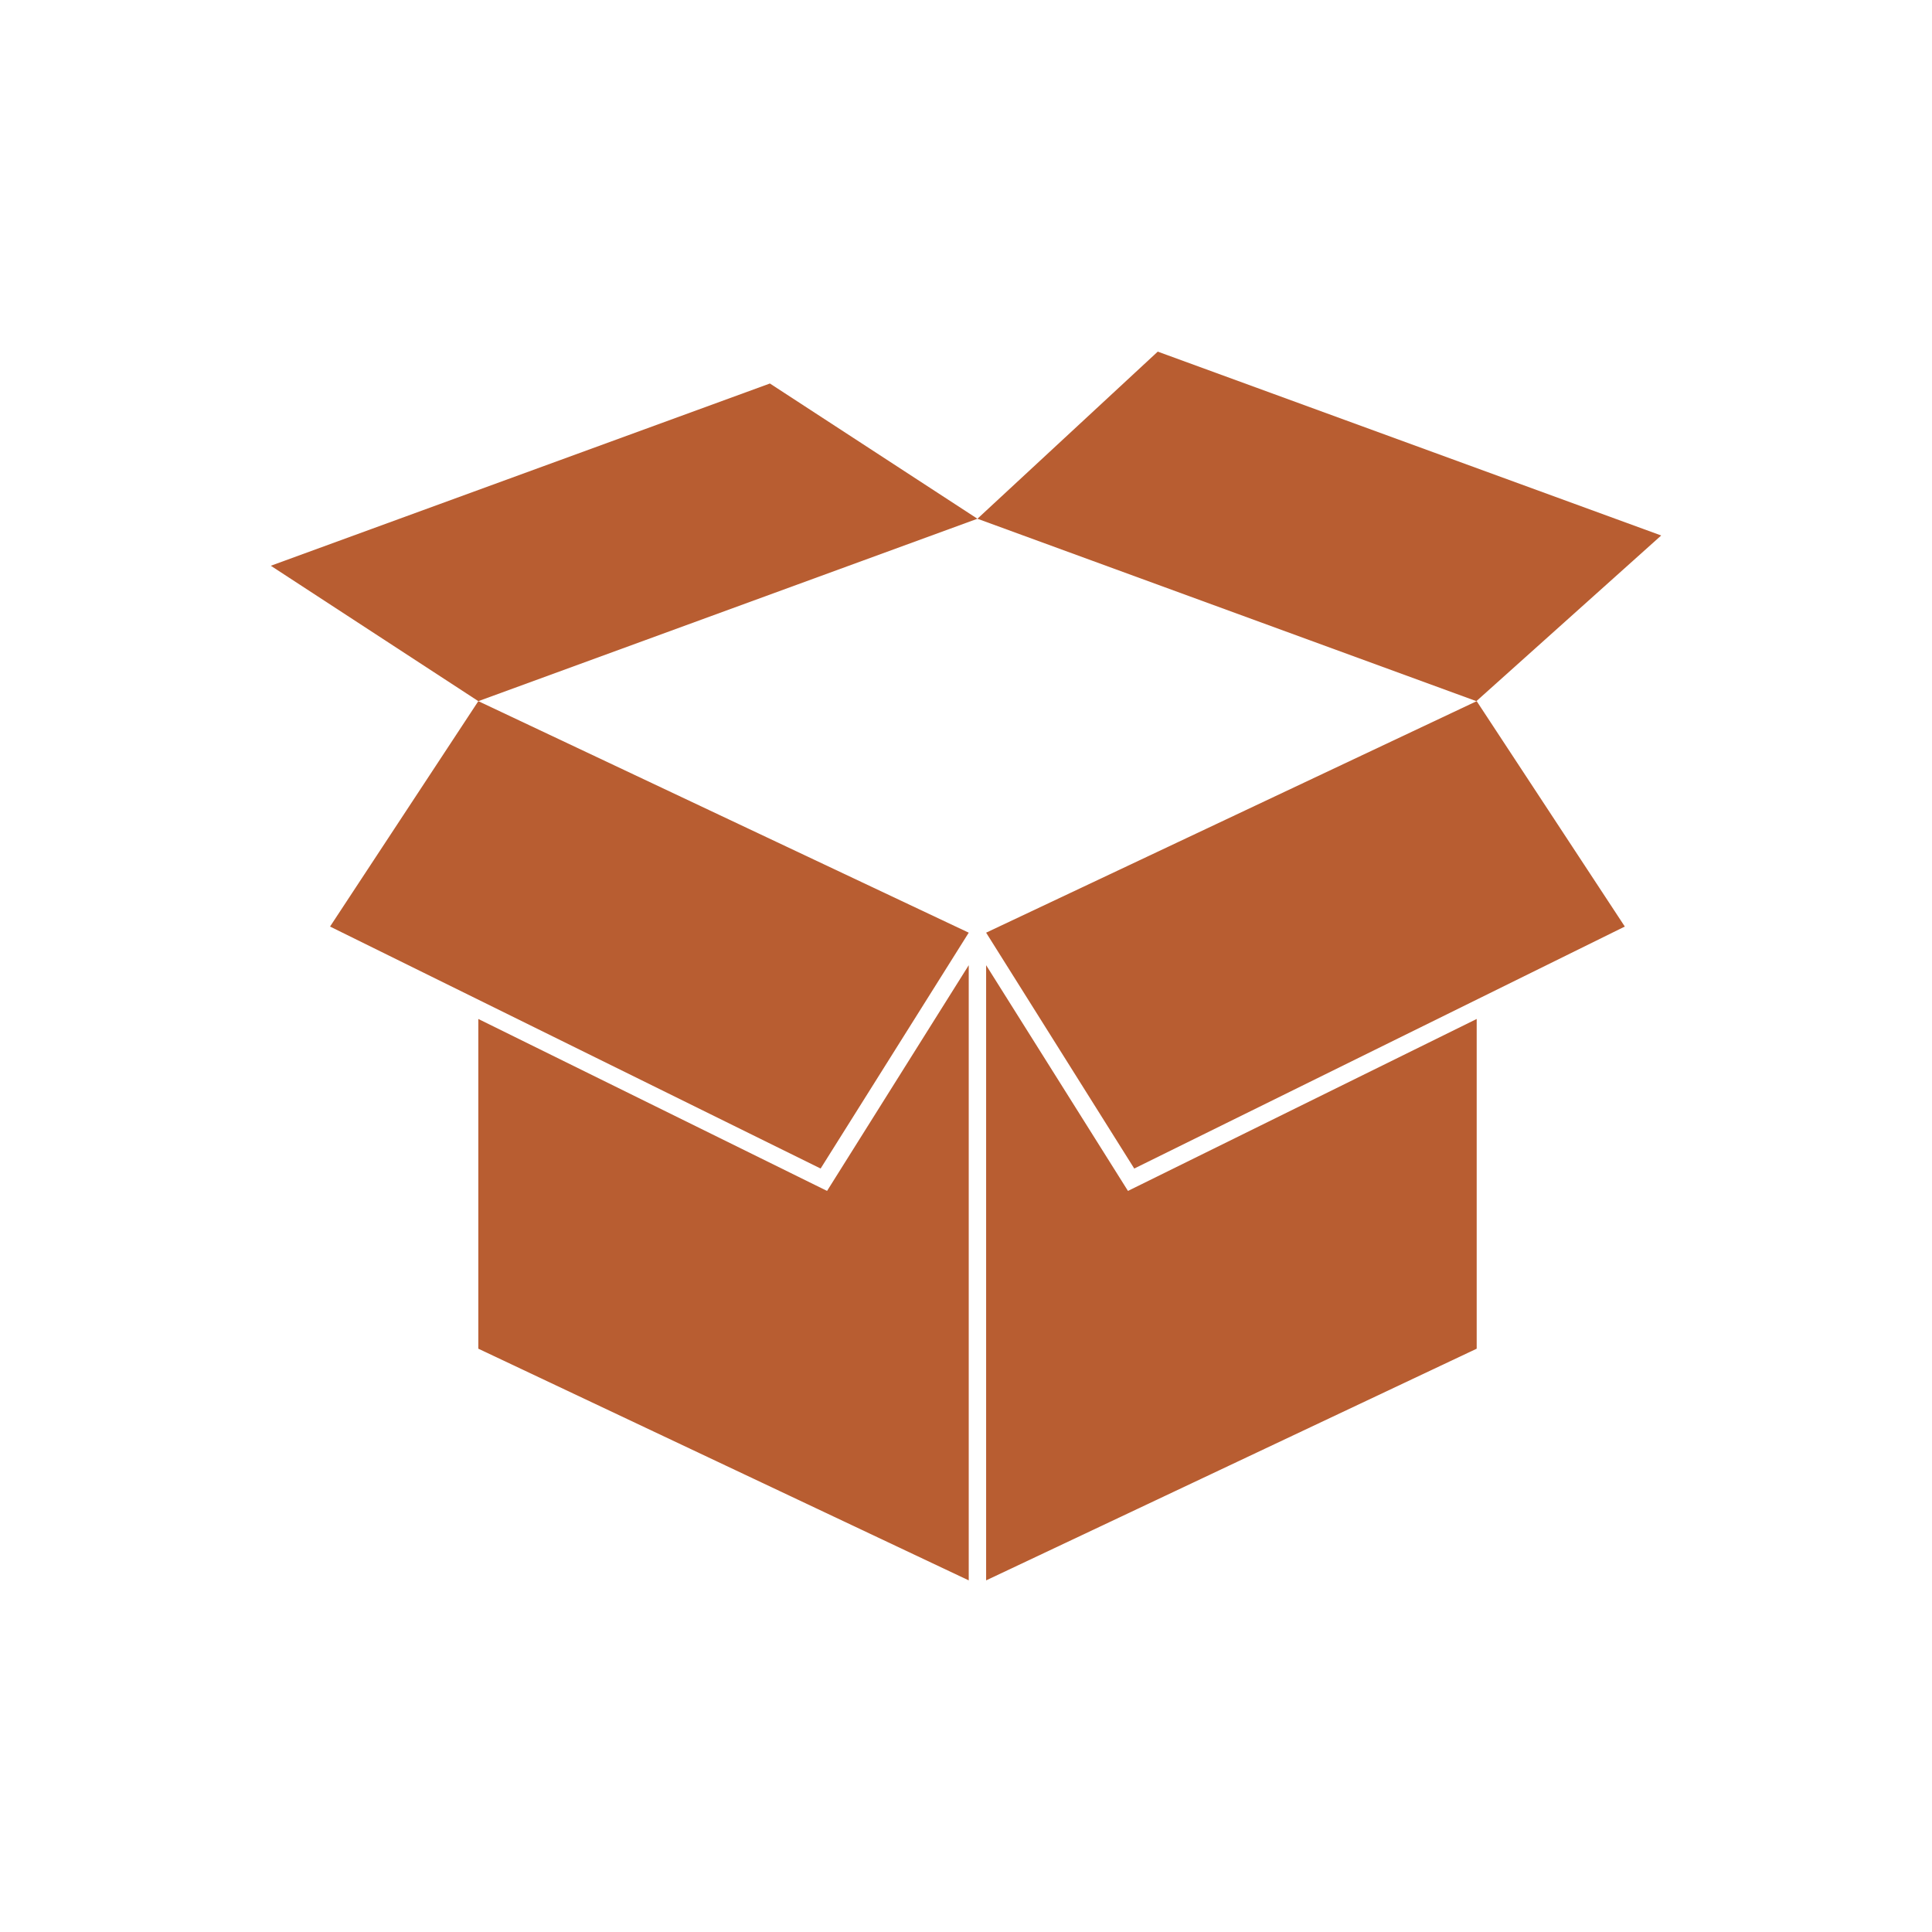
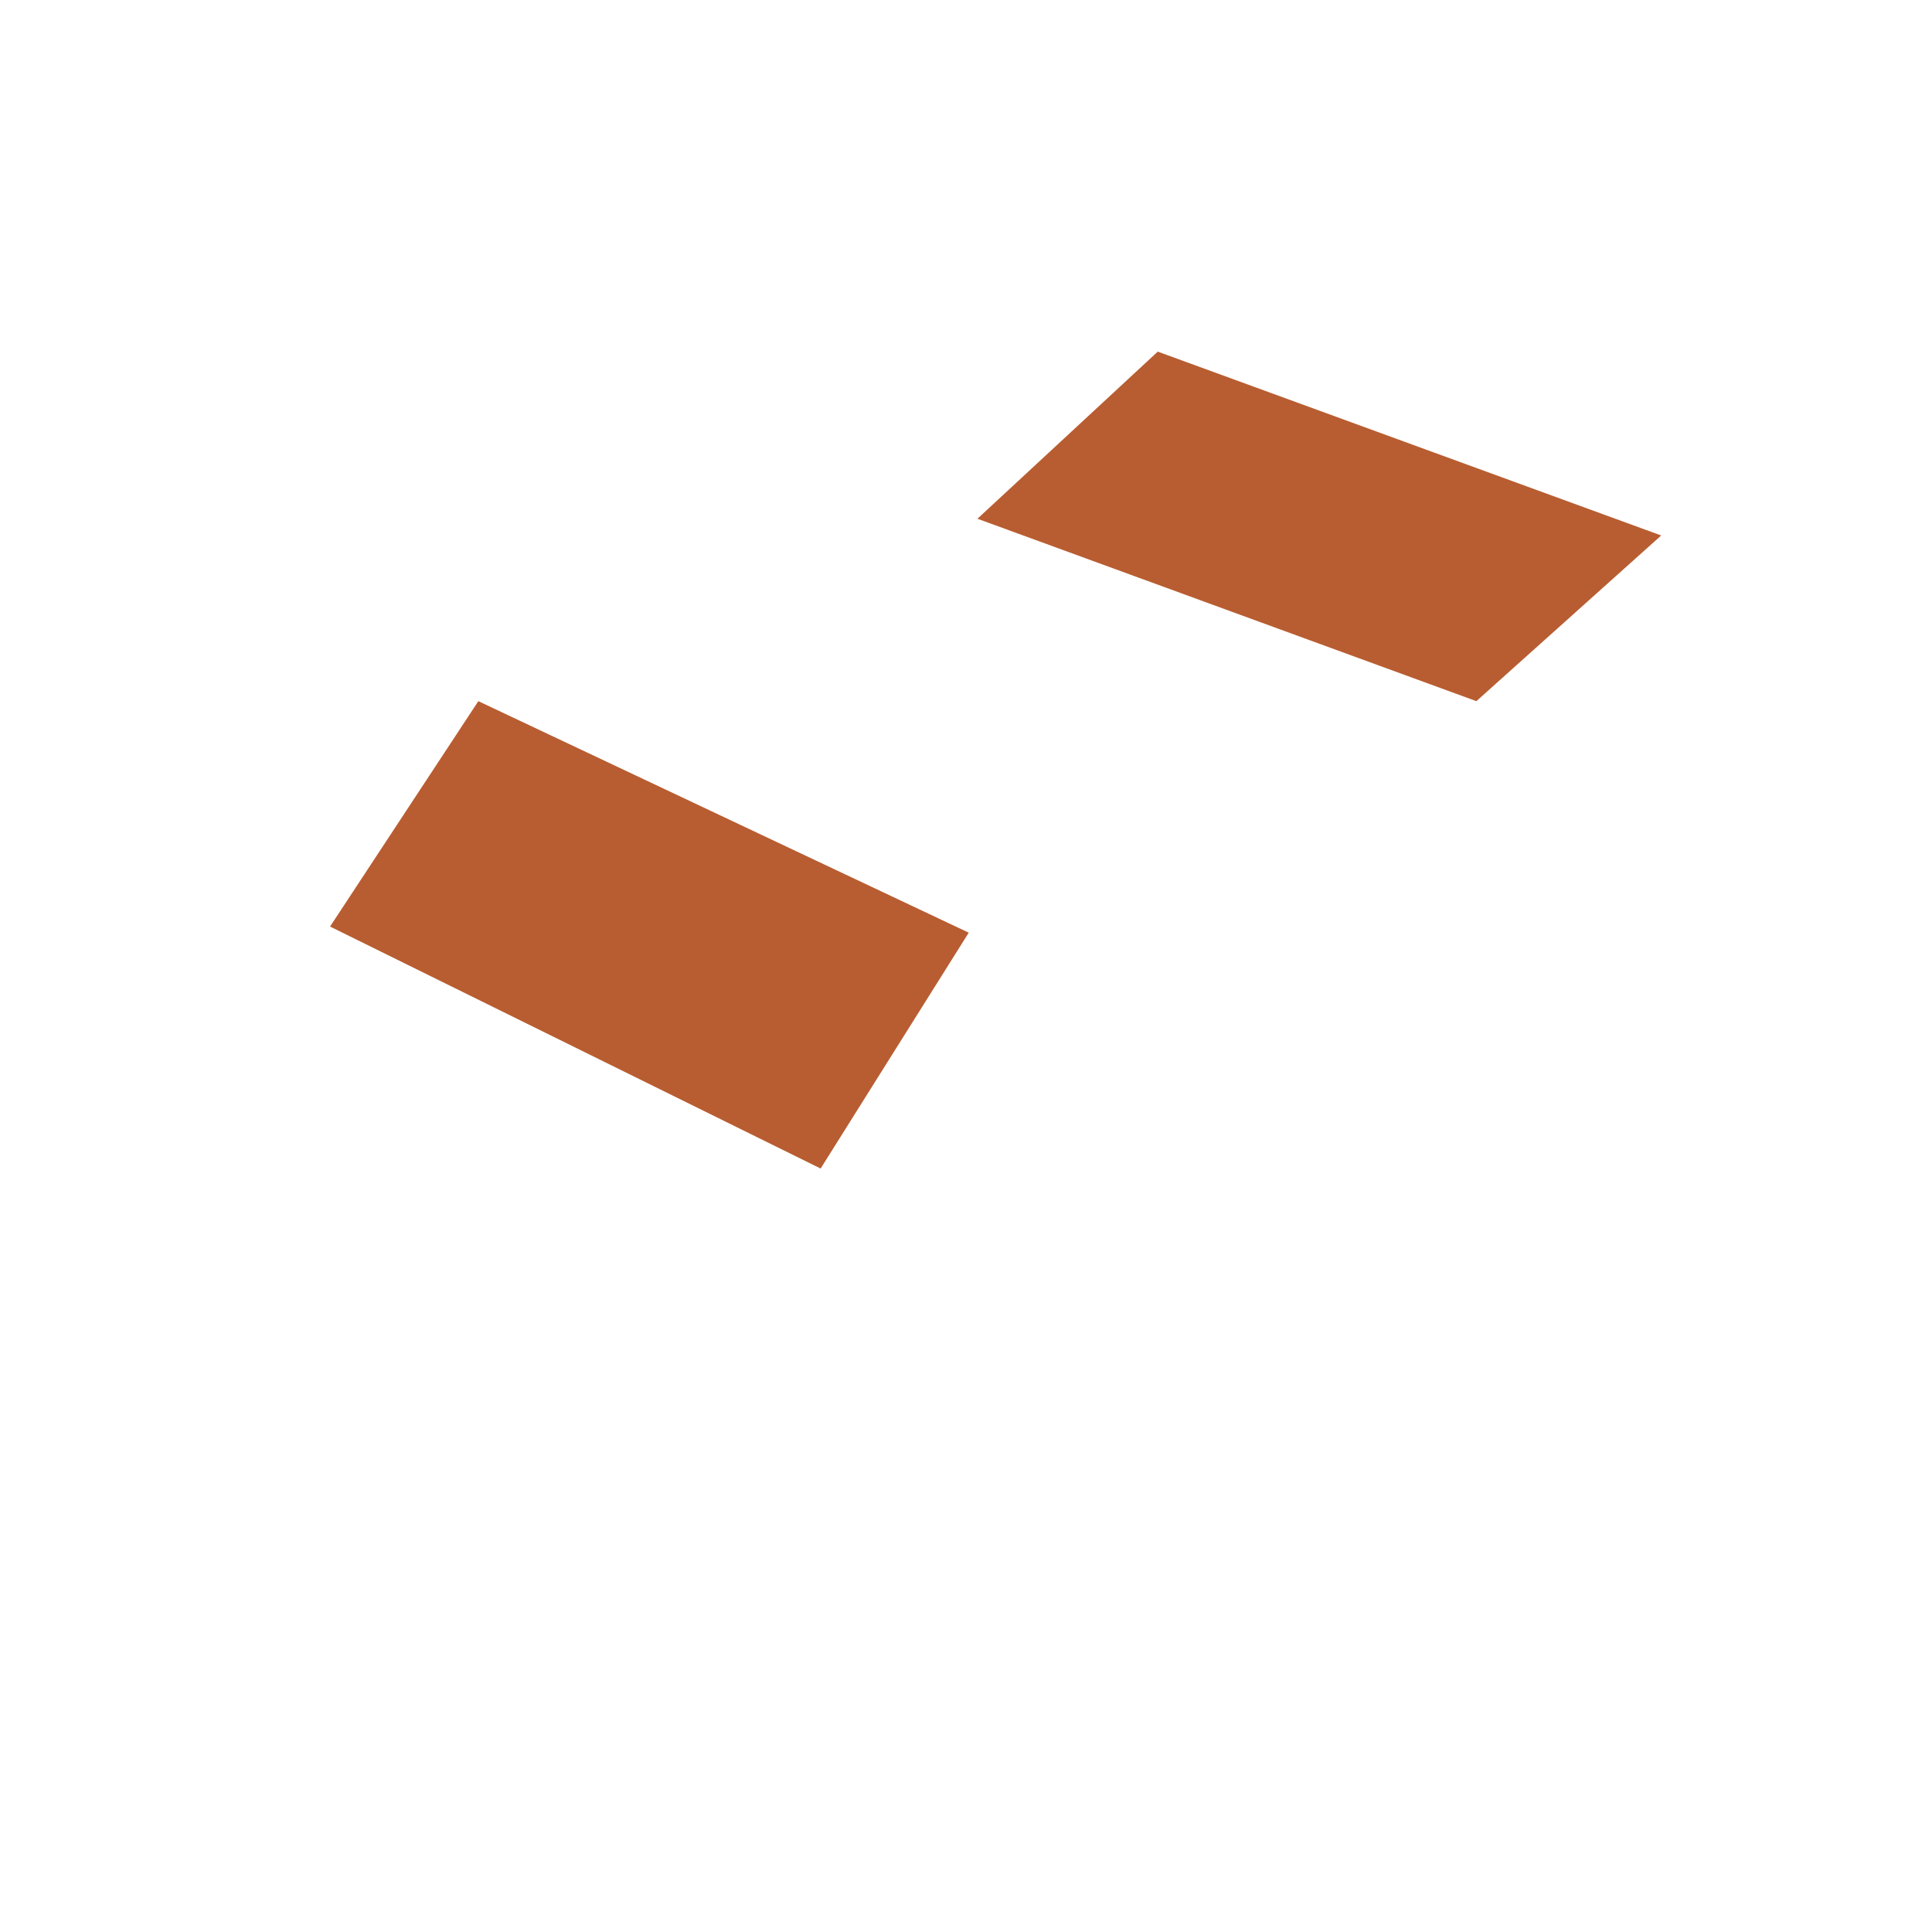
<svg xmlns="http://www.w3.org/2000/svg" id="icons" viewBox="0 0 120 120">
  <defs>
    <style> .cls-1 { fill: #b85d31; } </style>
  </defs>
  <g id="box">
    <polygon class="cls-1" points="91.7 43.55 60.71 32.22 71.91 21.84 103.18 33.26 91.7 43.55" />
-     <polygon class="cls-1" points="29.71 43.55 60.71 32.22 47.82 23.82 16.82 35.14 29.71 43.55" />
-     <polygon class="cls-1" points="51.37 73.97 29.71 63.29 29.71 83.77 60.17 98.16 60.17 59.95 51.37 73.97" />
    <polygon class="cls-1" points="60.17 57.93 29.71 43.55 20.5 57.55 50.97 72.58 60.17 57.93" />
-     <polygon class="cls-1" points="61.25 57.93 91.72 43.55 100.92 57.55 70.45 72.58 61.25 57.93" />
-     <polygon class="cls-1" points="70.06 73.97 61.25 59.95 61.25 98.16 91.72 83.77 91.72 63.29 70.06 73.97" />
  </g>
</svg>